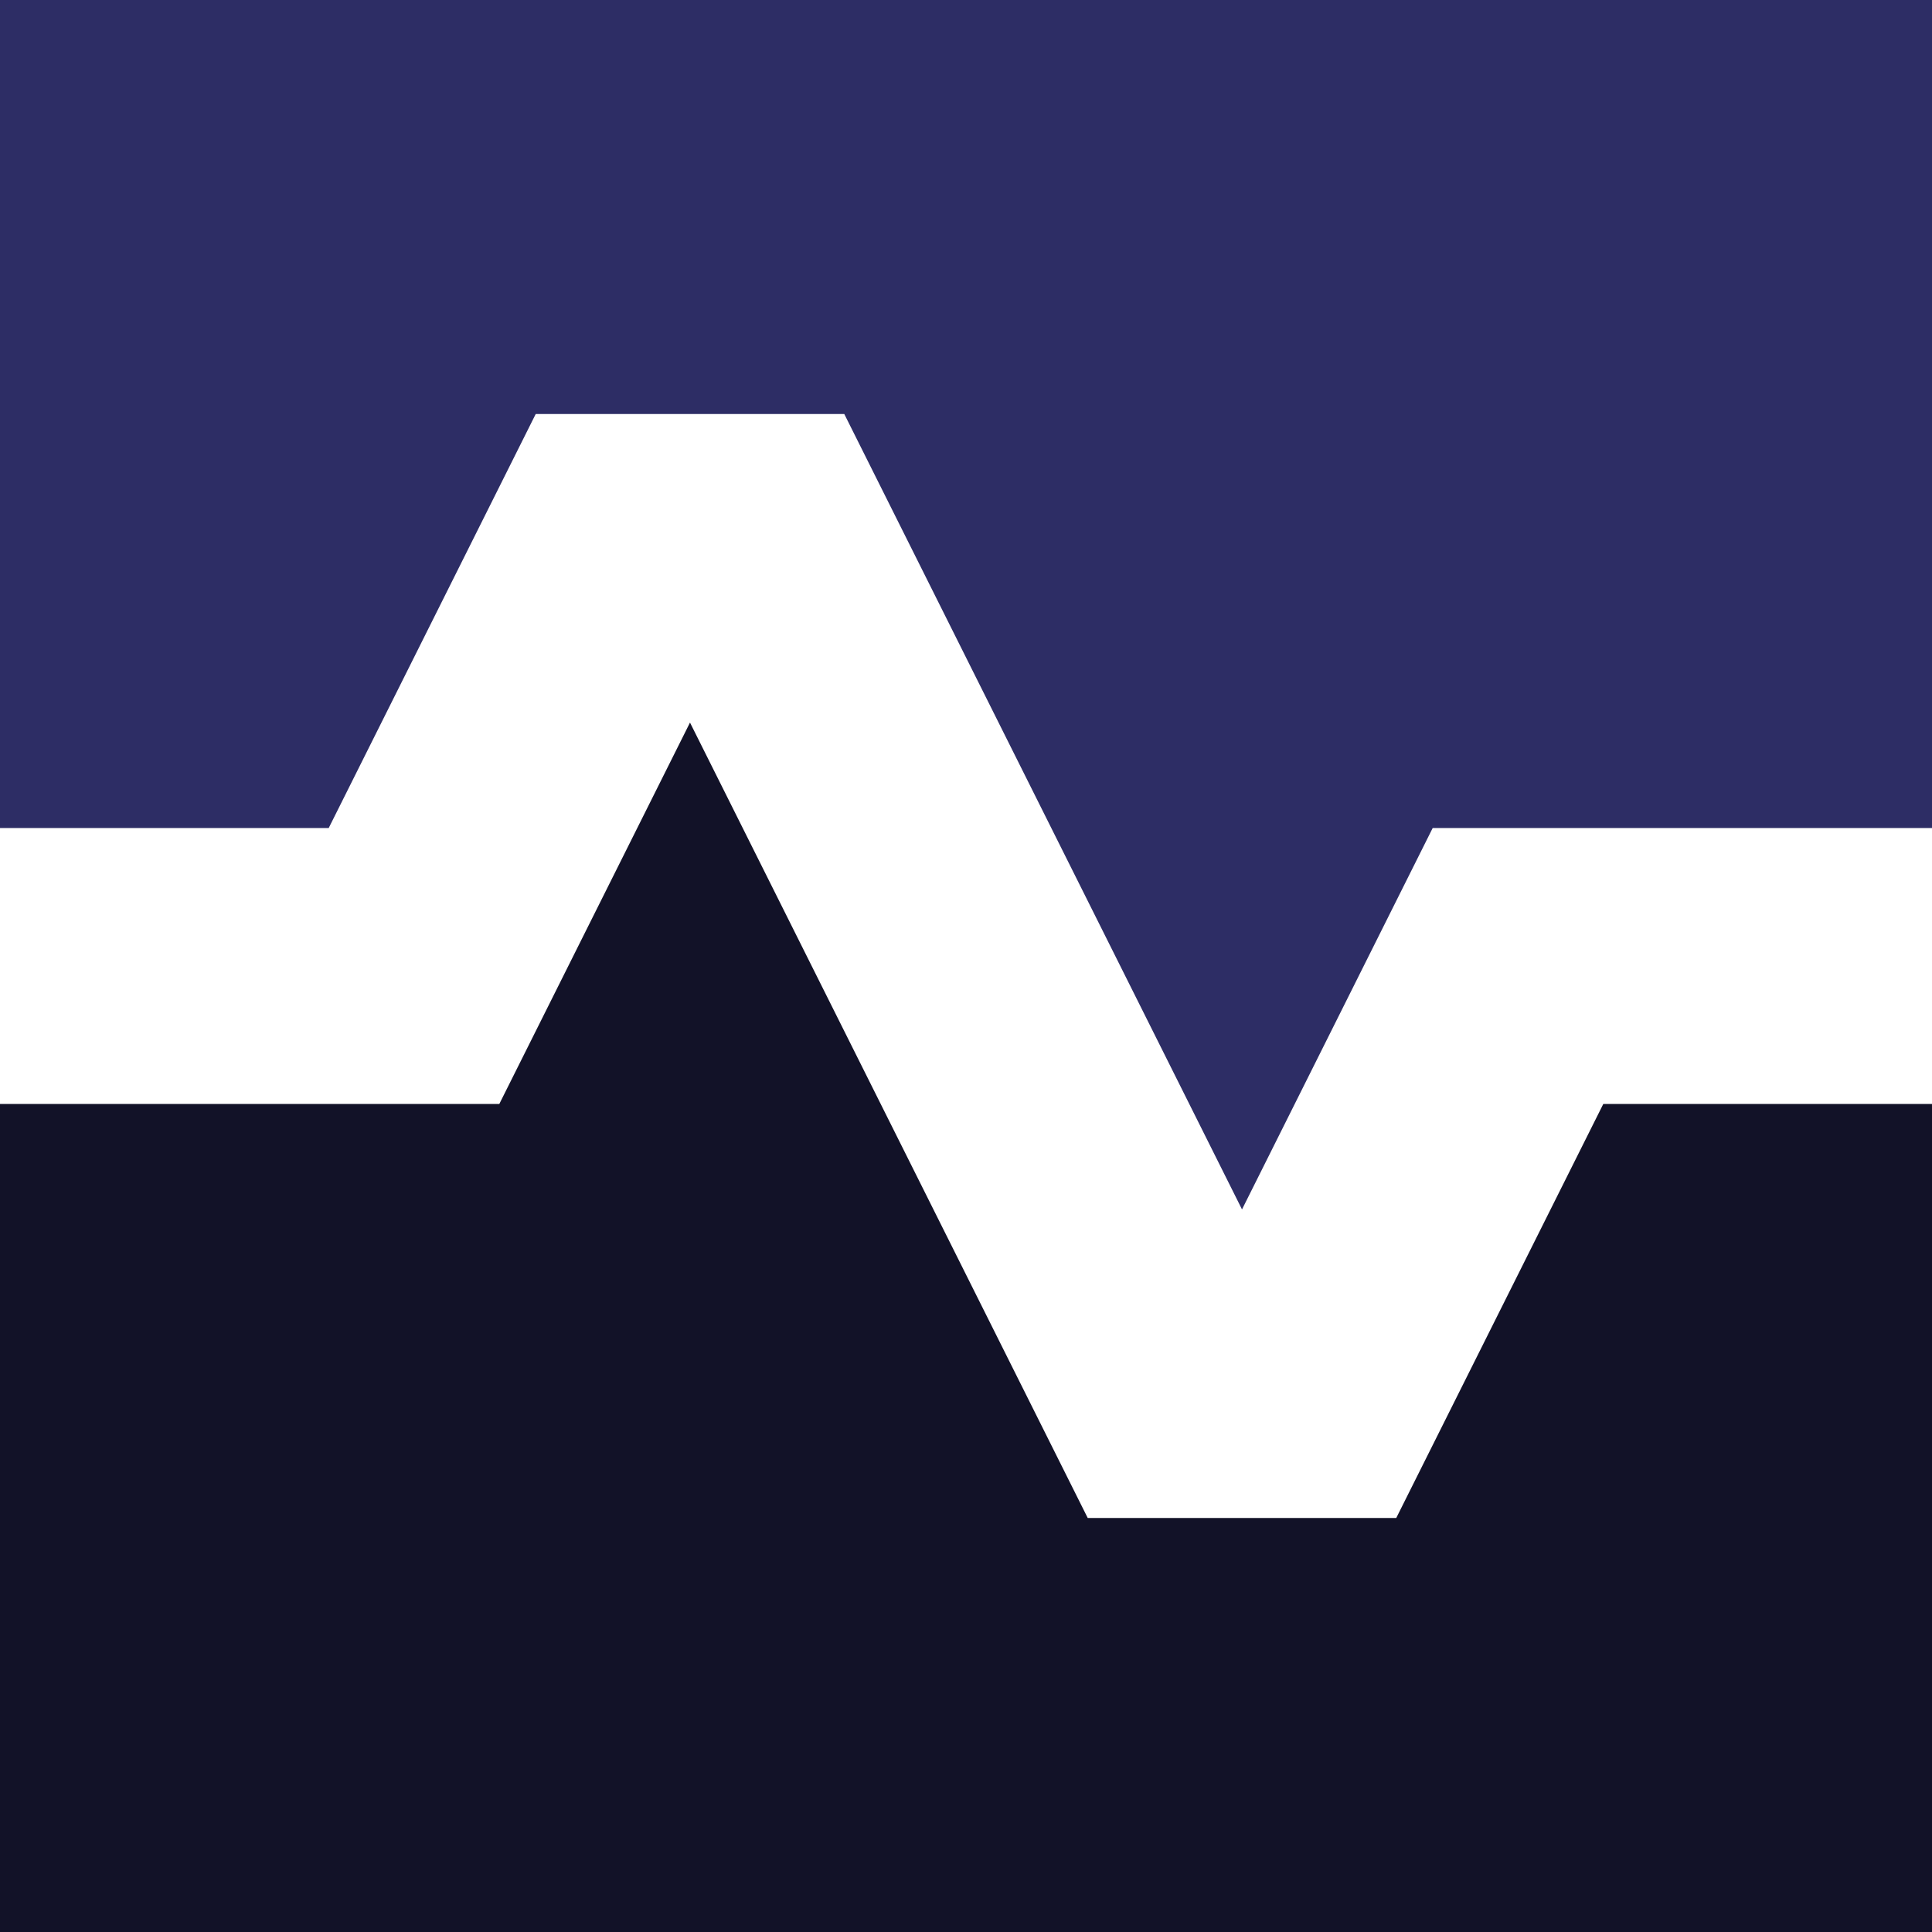
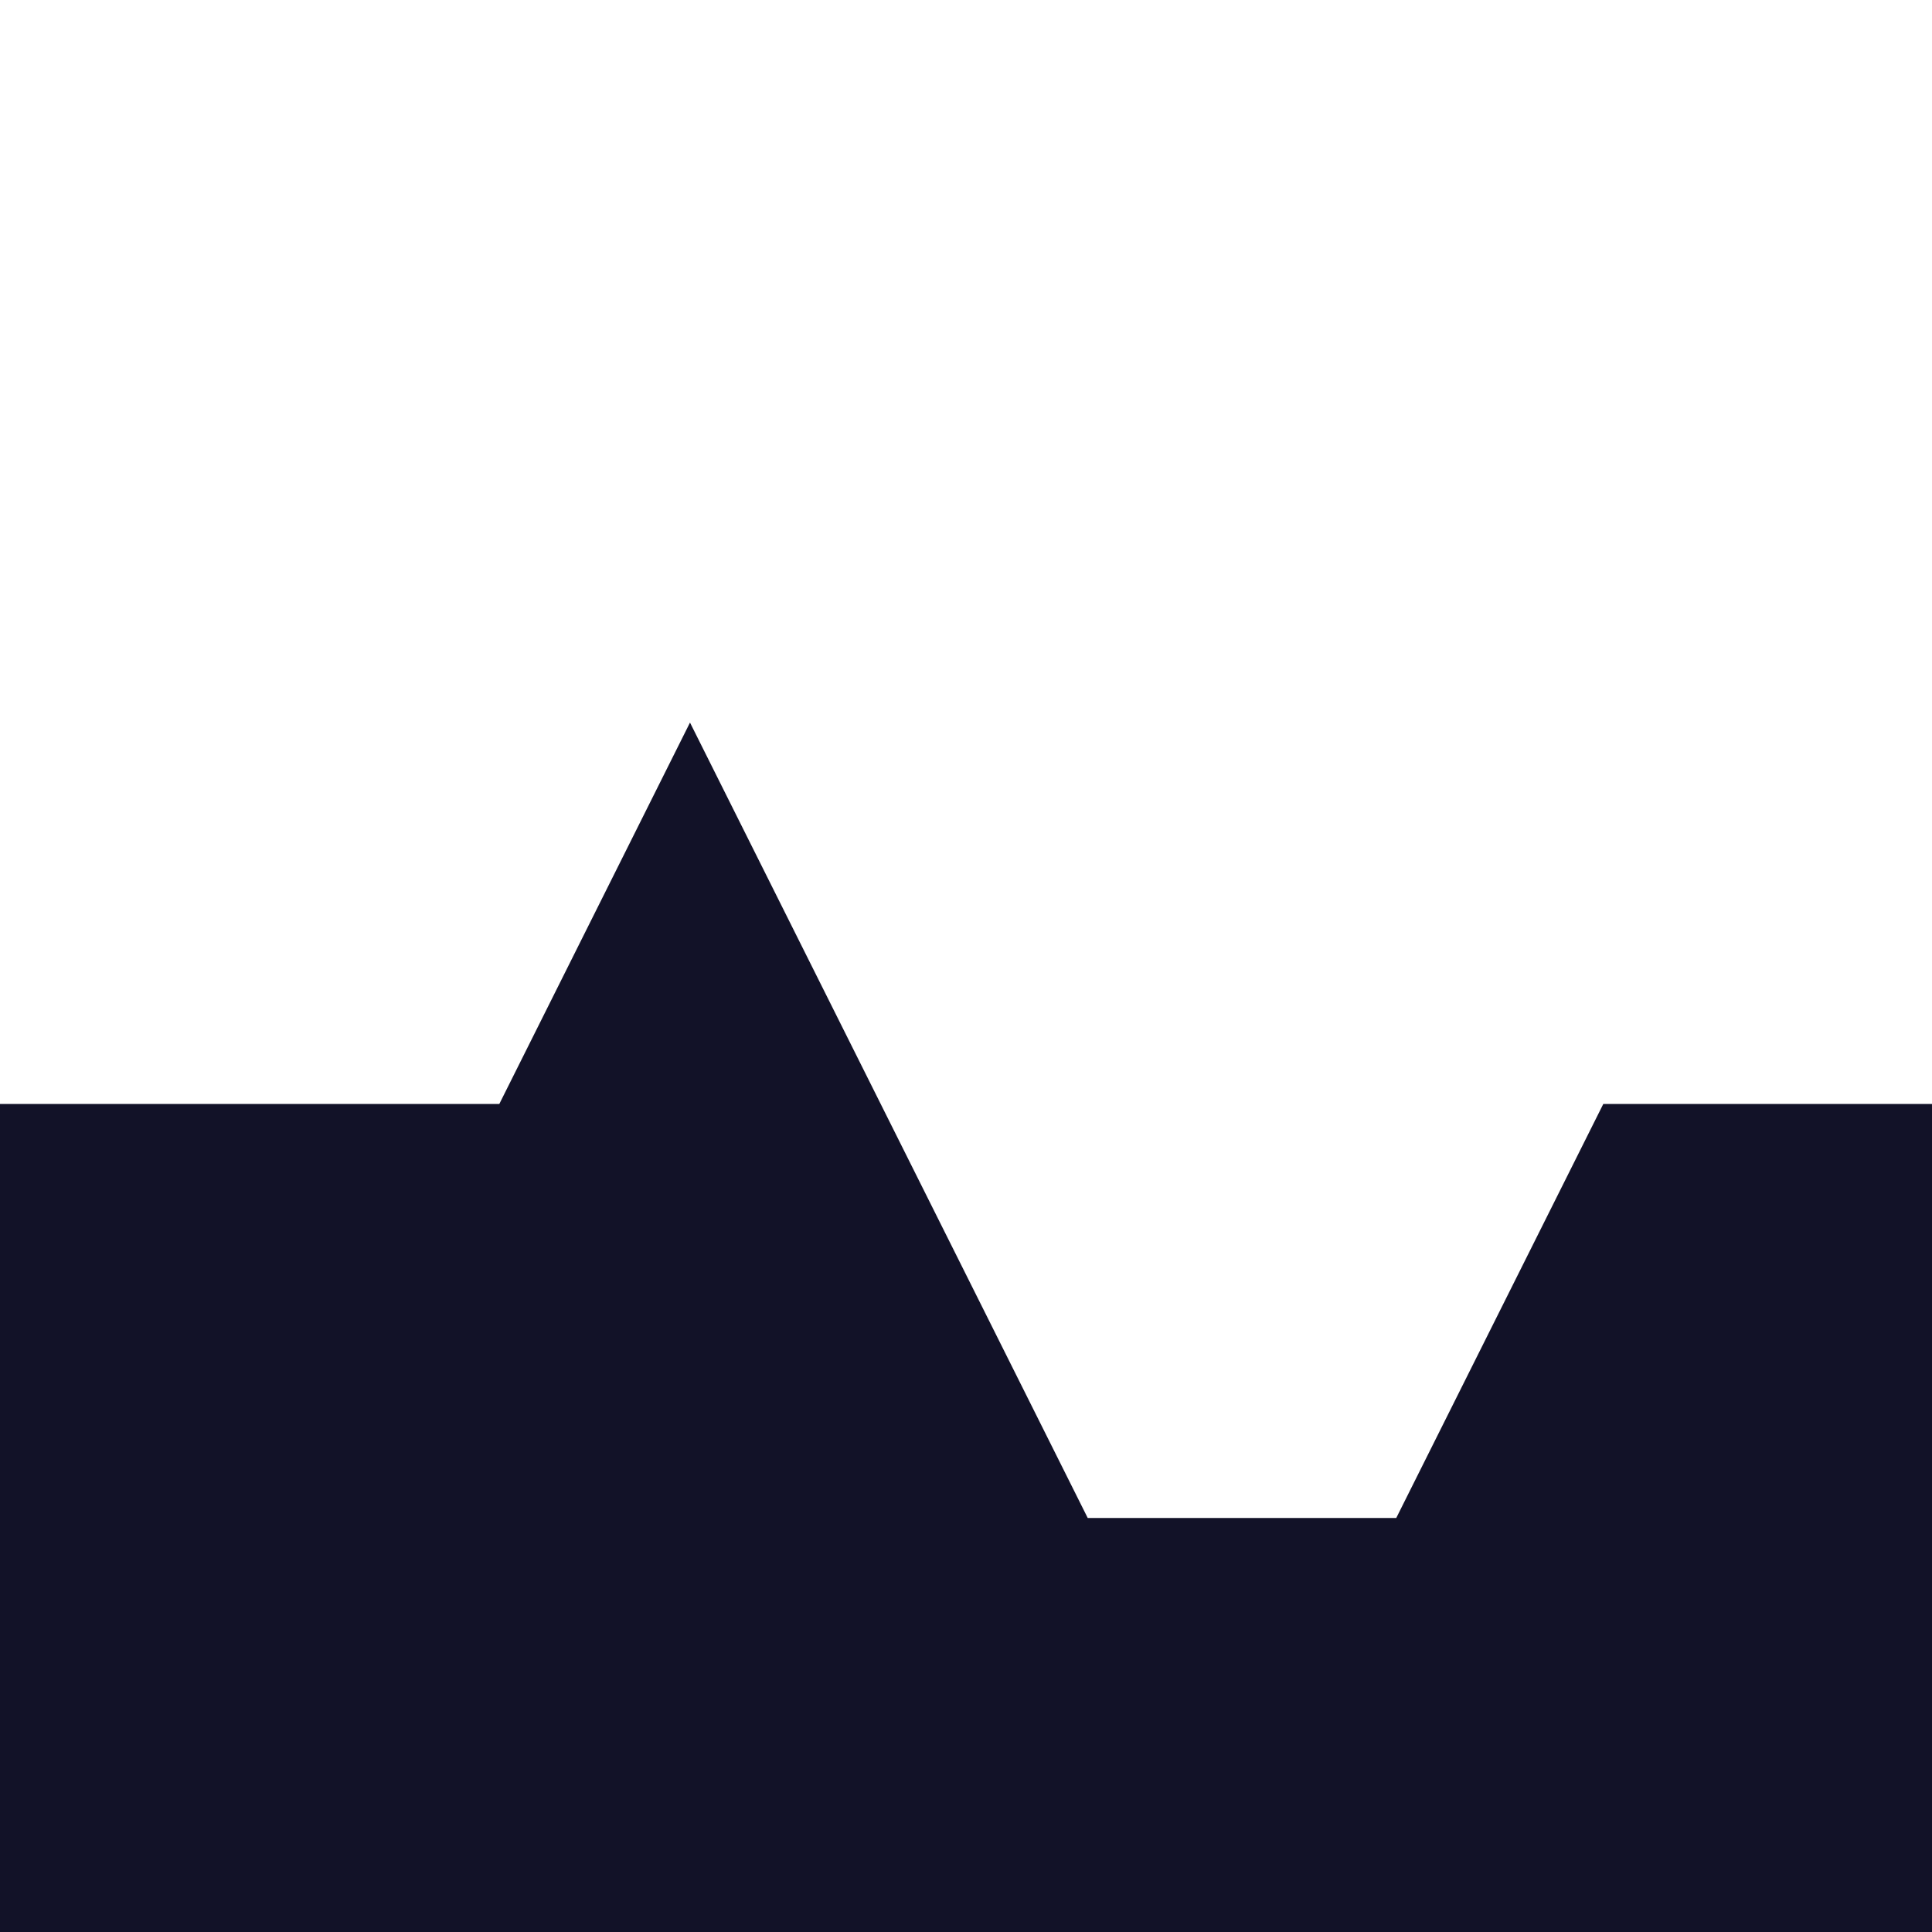
<svg xmlns="http://www.w3.org/2000/svg" xml:space="preserve" width="0.5in" height="0.5in" version="1.1" style="shape-rendering:geometricPrecision; text-rendering:geometricPrecision; image-rendering:optimizeQuality; fill-rule:evenodd; clip-rule:evenodd" viewBox="0 0 500 500">
  <defs>
    <style type="text/css">
   
    .fil1 {fill:#121228;fill-rule:nonzero}
    .fil0 {fill:#2D2D65;fill-rule:nonzero}
   
  </style>
  </defs>
  <g id="Layer_x0020_1">
-     <polygon class="fil0" points="500,0 -0,0 -0,214.29 85.07,214.29 138.64,107.15 218.5,107.15 321.43,313 370.78,214.29 500,214.29 " />
    <polygon class="fil1" points="500,285.71 414.93,285.71 361.35,392.85 281.5,392.85 178.57,187 129.22,285.71 -0,285.71 -0,500 500,500 " />
  </g>
</svg>